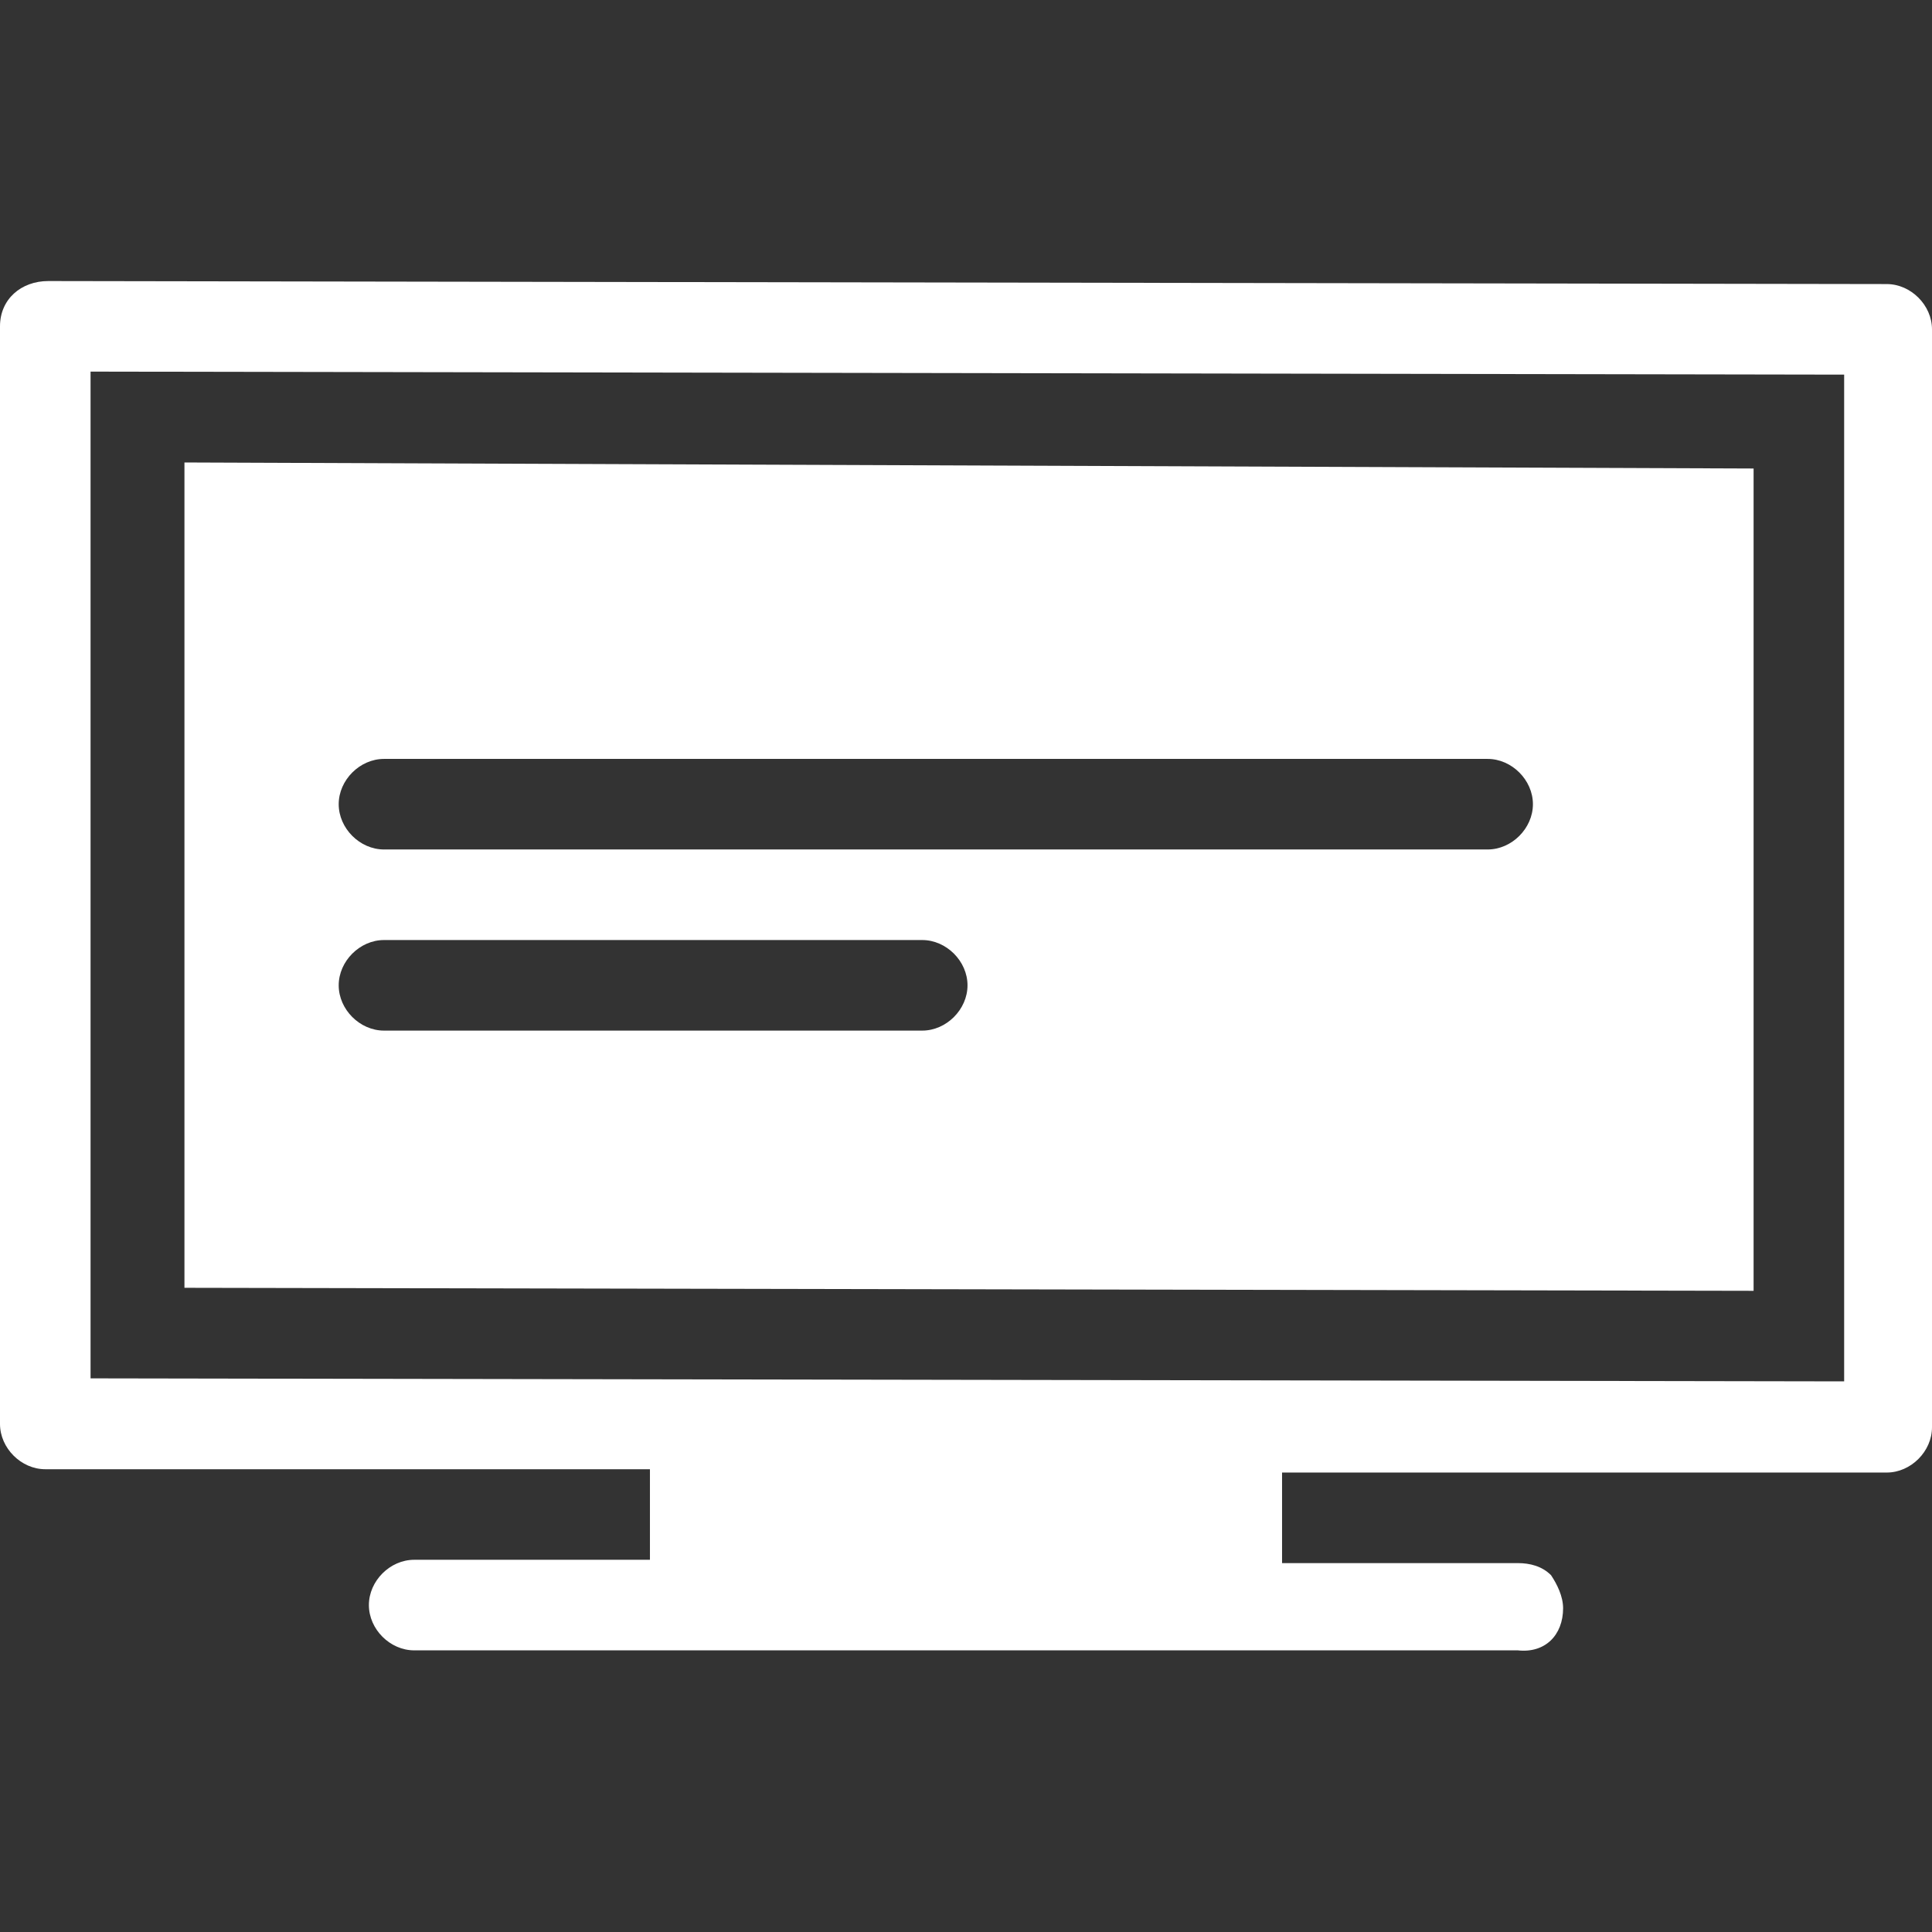
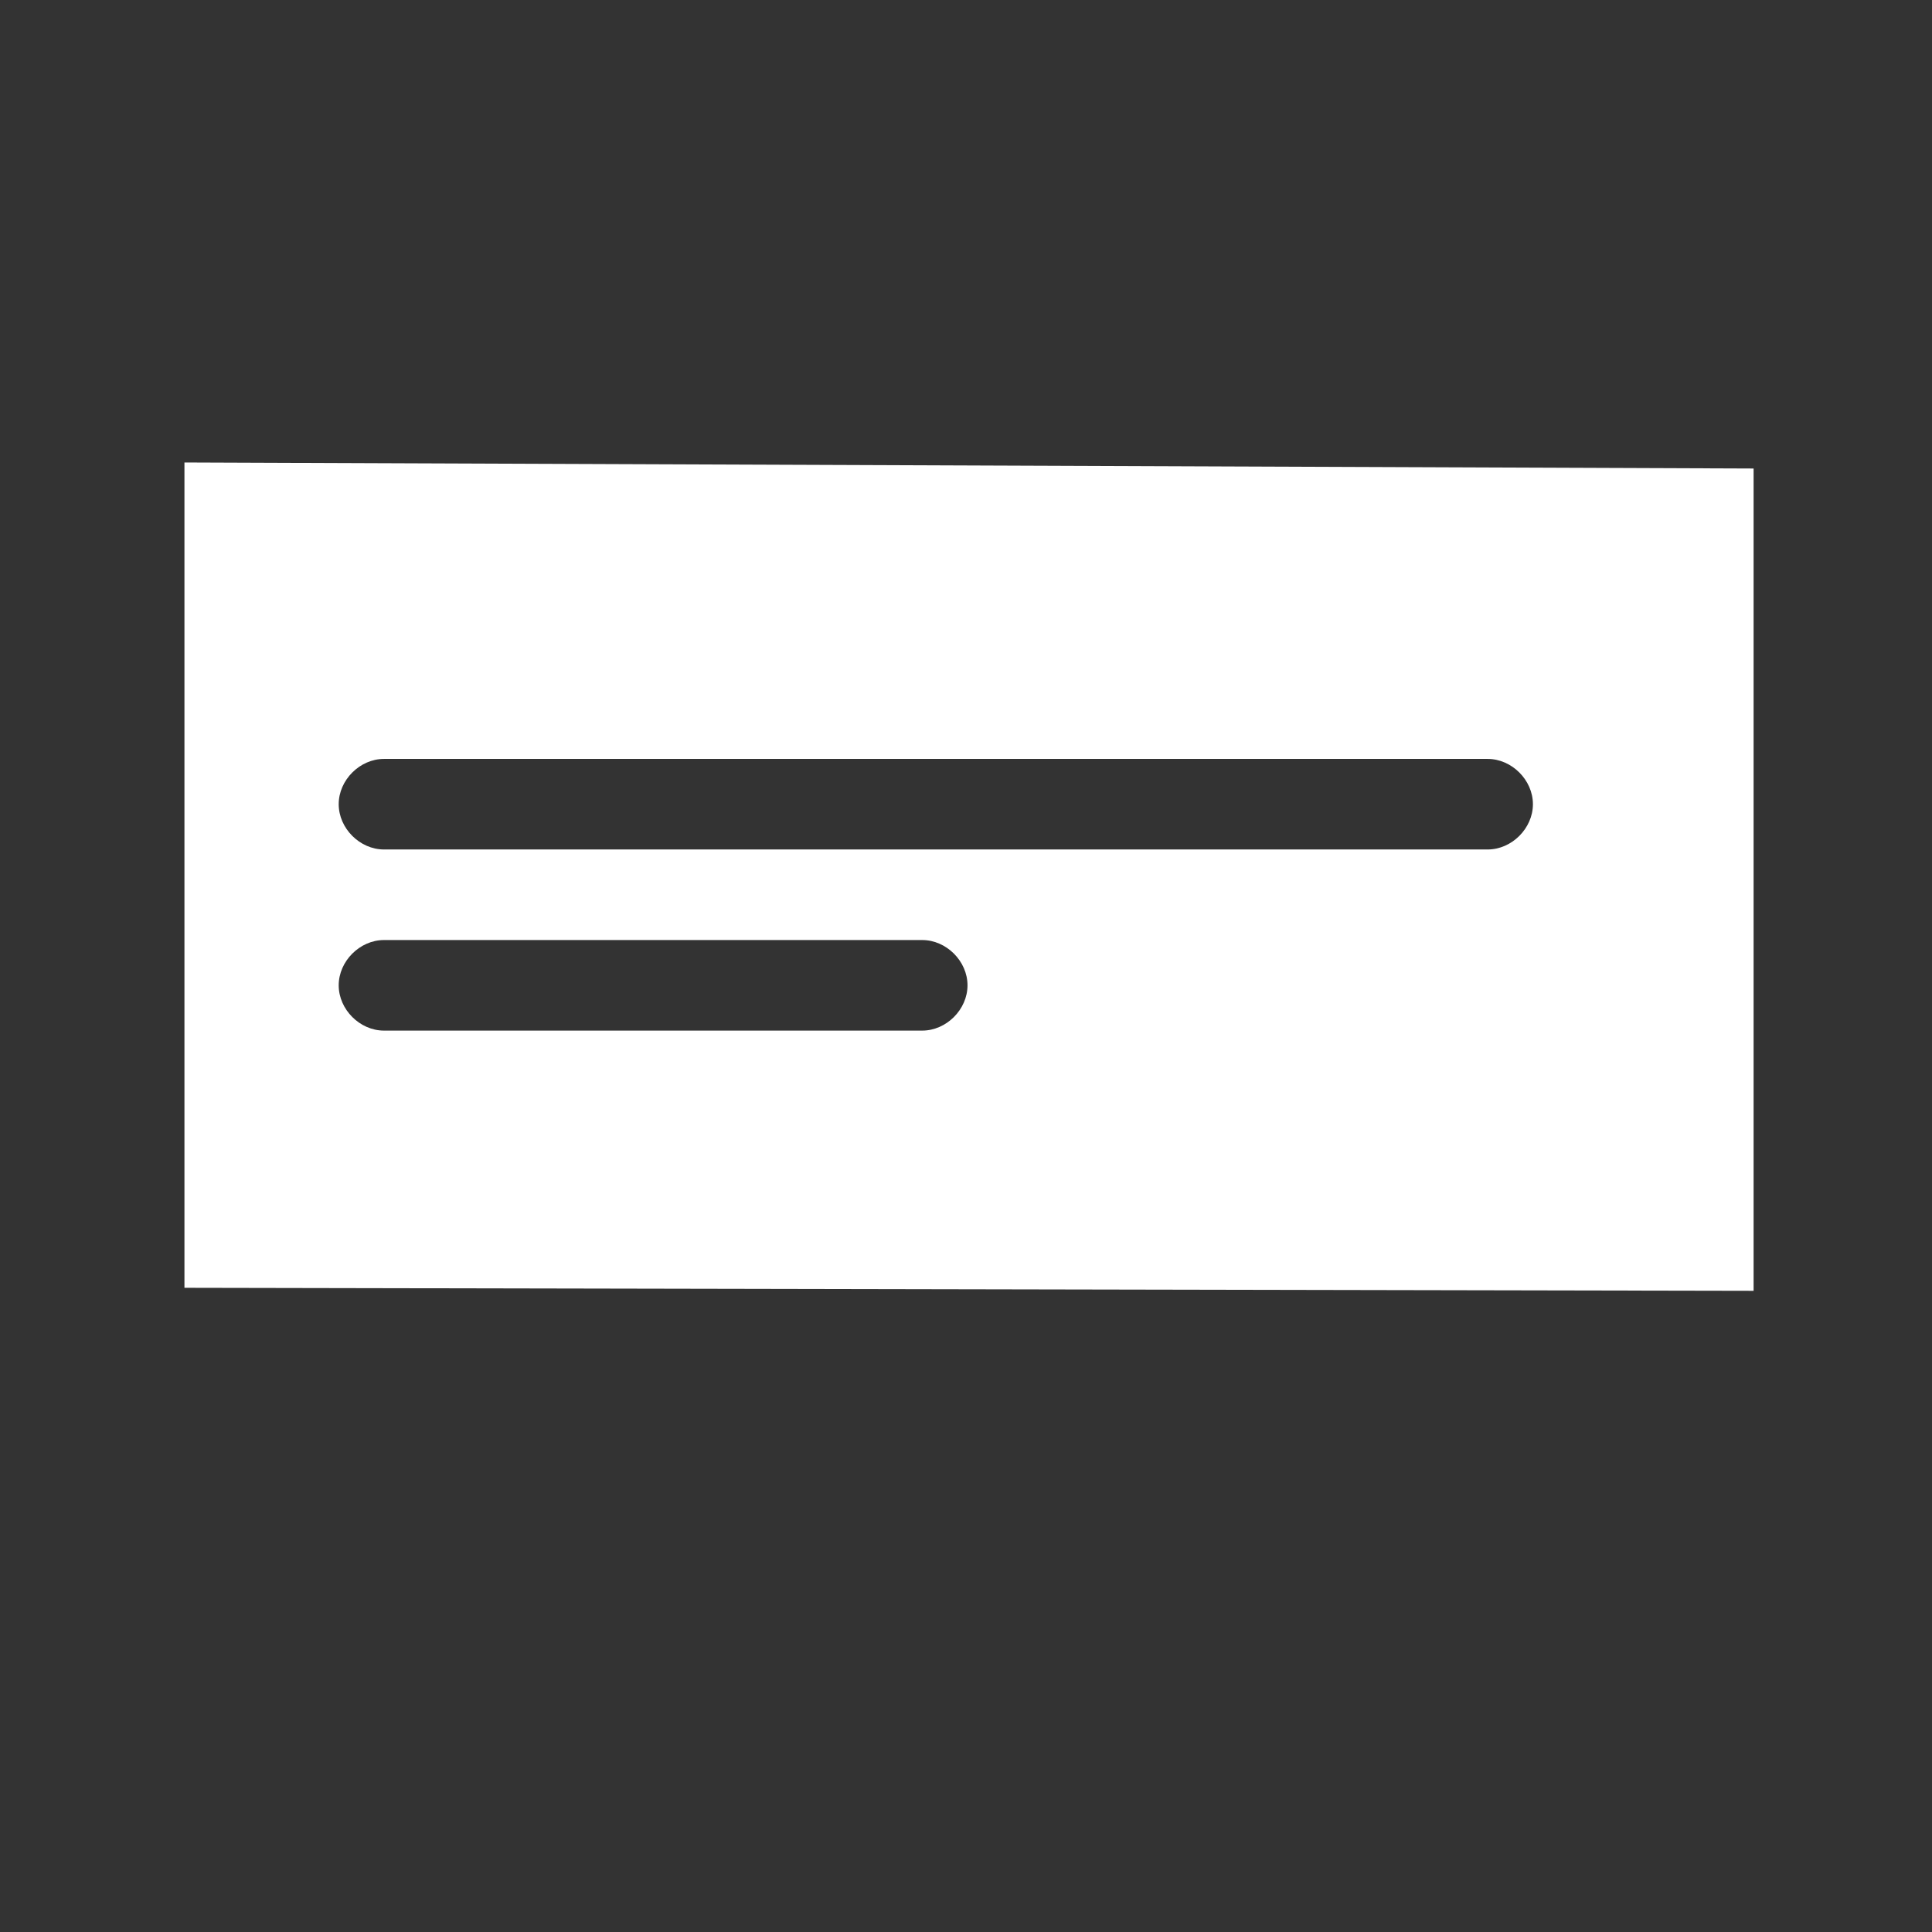
<svg xmlns="http://www.w3.org/2000/svg" id="ausbildung_0_ausbildungsberufe_uebersicht" viewBox="0 0 64 64">
  <rect x="0" y="0" width="64" height="64" fill="#333333" stroke="none" />
  <defs>
    <style>
      .cls-1 {
        fill: #fff;
        stroke-width: 0px;
      }
    </style>
  </defs>
-   <path class="cls-1" d="M51.78,53.28c0-.4-.2-.8-.4-1.1-.3-.3-.7-.4-1.1-.4h-7.81v-3h20.03c.8,0,1.5-.7,1.5-1.5V10.91c0-.8-.7-1.5-1.5-1.5l-60.9-.1c-.9,0-1.6.6-1.6,1.5v36.36c0,.8.7,1.5,1.5,1.5h20.03v3h-7.81c-.8,0-1.5.7-1.5,1.5s.7,1.5,1.5,1.5h36.56c.9.1,1.5-.5,1.5-1.4ZM3,45.67V12.31l58.09.1v33.35l-58.09-.1Z" />
  <path class="cls-1" d="M6.11,42.66l51.98.1V15.52l-51.98-.2v27.34ZM11.22,26.64c0-.8.7-1.5,1.5-1.5h36.56c.8,0,1.5.7,1.5,1.5s-.7,1.5-1.5,1.5H12.72c-.8,0-1.5-.7-1.5-1.5h0ZM12.72,31.14h17.83c.8,0,1.5.7,1.5,1.5s-.7,1.5-1.5,1.5H12.72c-.8,0-1.5-.7-1.5-1.5,0-.8.7-1.5,1.5-1.5Z" />
</svg>